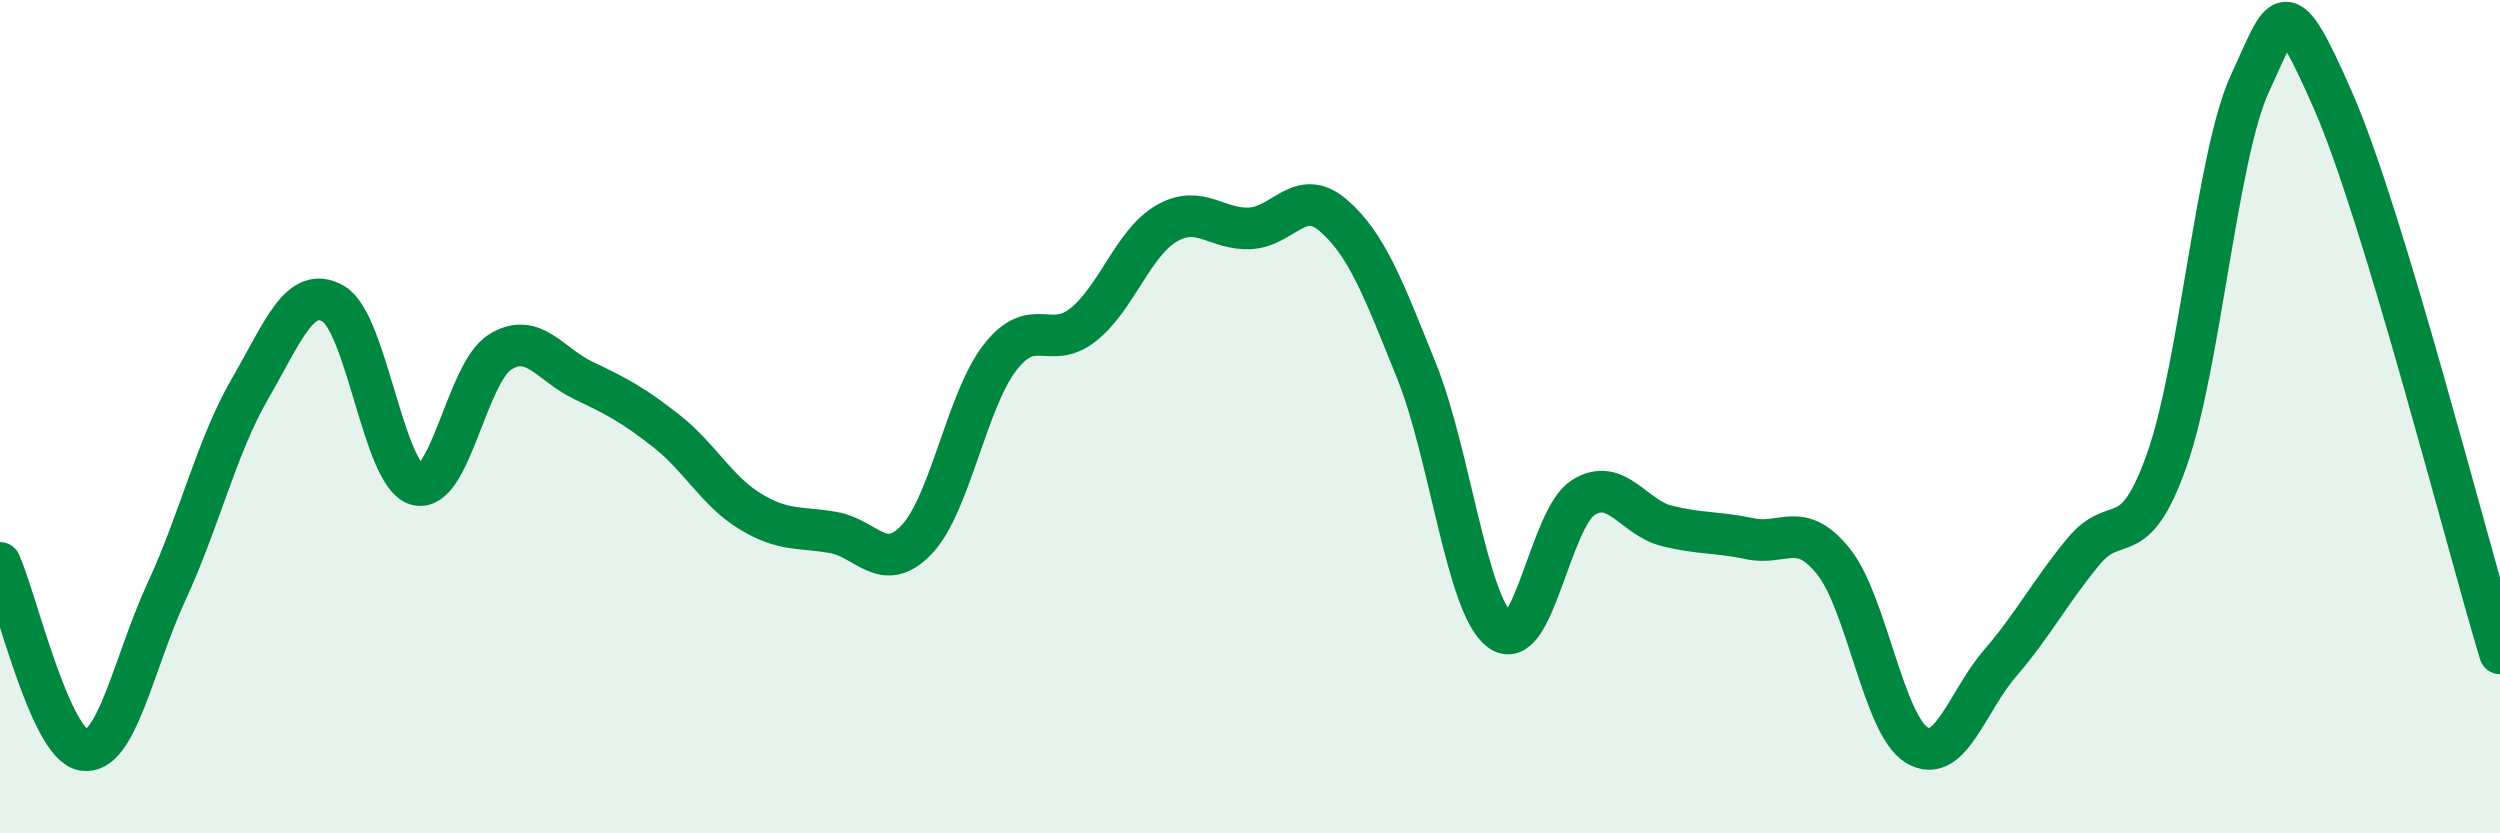
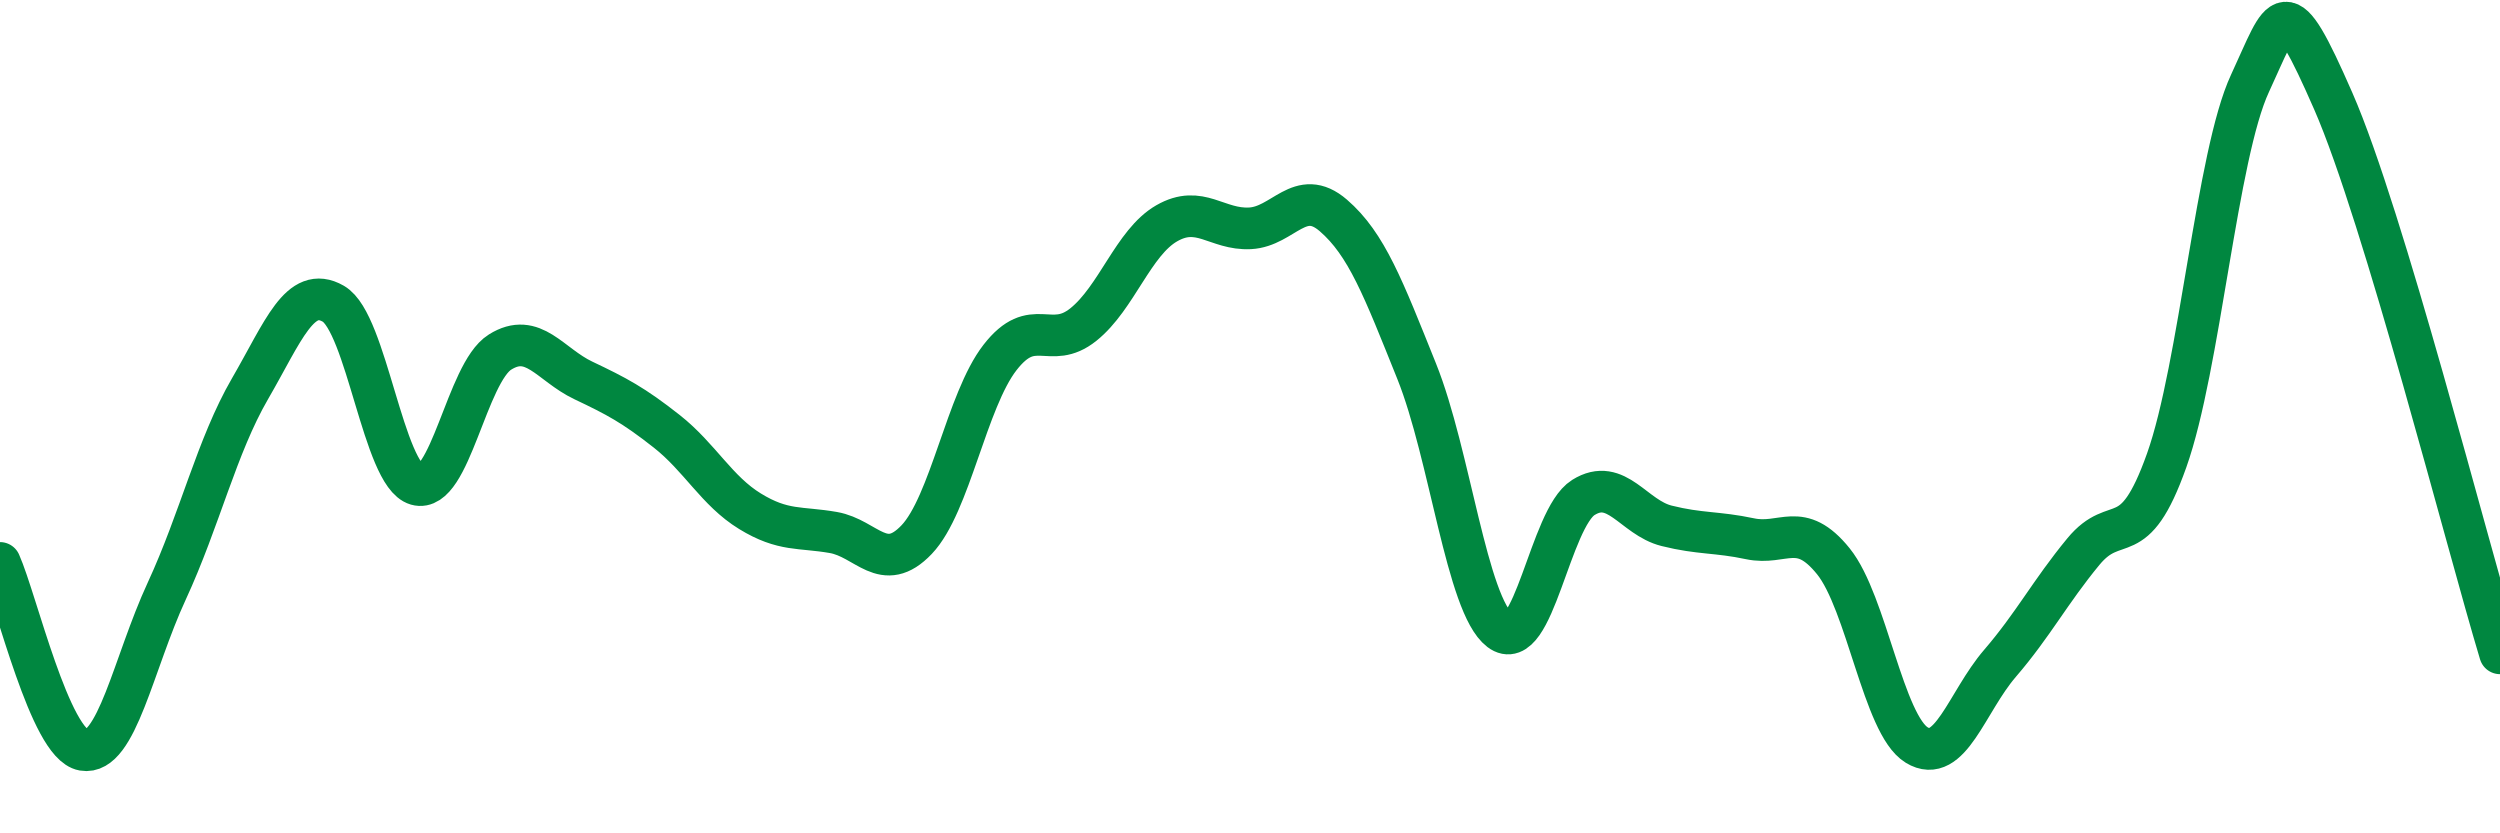
<svg xmlns="http://www.w3.org/2000/svg" width="60" height="20" viewBox="0 0 60 20">
-   <path d="M 0,13.51 C 0.4,14.41 1.2,17.86 2,18 C 2.8,18.14 3.2,15.92 4,14.19 C 4.8,12.46 5.2,10.71 6,9.33 C 6.8,7.95 7.2,6.83 8,7.29 C 8.8,7.75 9.2,11.4 10,11.63 C 10.8,11.86 11.2,8.95 12,8.45 C 12.8,7.95 13.2,8.75 14,9.13 C 14.8,9.51 15.2,9.72 16,10.35 C 16.8,10.98 17.2,11.78 18,12.27 C 18.8,12.76 19.2,12.64 20,12.78 C 20.8,12.92 21.2,13.79 22,12.95 C 22.8,12.11 23.2,9.61 24,8.58 C 24.8,7.55 25.2,8.43 26,7.79 C 26.8,7.15 27.2,5.82 28,5.36 C 28.8,4.9 29.2,5.52 30,5.48 C 30.8,5.44 31.2,4.48 32,5.17 C 32.8,5.86 33.2,6.92 34,8.91 C 34.8,10.9 35.2,14.52 36,15.13 C 36.8,15.74 37.2,12.44 38,11.94 C 38.8,11.44 39.2,12.42 40,12.62 C 40.8,12.82 41.2,12.76 42,12.93 C 42.8,13.1 43.2,12.48 44,13.47 C 44.8,14.46 45.2,17.39 46,17.88 C 46.8,18.37 47.2,16.85 48,15.92 C 48.8,14.99 49.2,14.21 50,13.24 C 50.8,12.27 51.2,13.3 52,11.05 C 52.8,8.8 53.2,3.72 54,2 C 54.8,0.28 54.8,-0.31 56,2.43 C 57.2,5.17 59.2,13.03 60,15.68L60 20L0 20Z" fill="#008740" opacity="0.1" stroke-linecap="round" stroke-linejoin="round" />
  <path d="M 0,13.51 C 0.4,14.41 1.2,17.86 2,18 C 2.8,18.14 3.2,15.92 4,14.19 C 4.8,12.46 5.2,10.71 6,9.33 C 6.8,7.95 7.2,6.83 8,7.29 C 8.8,7.75 9.2,11.4 10,11.63 C 10.8,11.86 11.2,8.95 12,8.45 C 12.8,7.95 13.2,8.75 14,9.13 C 14.8,9.51 15.2,9.72 16,10.35 C 16.8,10.98 17.2,11.78 18,12.27 C 18.8,12.76 19.2,12.64 20,12.78 C 20.8,12.92 21.2,13.79 22,12.95 C 22.8,12.11 23.2,9.61 24,8.58 C 24.8,7.55 25.2,8.43 26,7.79 C 26.8,7.15 27.2,5.82 28,5.36 C 28.8,4.9 29.2,5.52 30,5.48 C 30.8,5.44 31.2,4.48 32,5.17 C 32.8,5.86 33.2,6.92 34,8.91 C 34.8,10.9 35.2,14.52 36,15.13 C 36.8,15.74 37.2,12.44 38,11.94 C 38.8,11.44 39.2,12.42 40,12.62 C 40.8,12.82 41.2,12.76 42,12.93 C 42.8,13.1 43.2,12.48 44,13.47 C 44.8,14.46 45.2,17.39 46,17.88 C 46.8,18.37 47.2,16.85 48,15.92 C 48.8,14.99 49.2,14.21 50,13.24 C 50.8,12.27 51.2,13.3 52,11.05 C 52.8,8.8 53.2,3.72 54,2 C 54.8,0.28 54.8,-0.31 56,2.43 C 57.2,5.17 59.2,13.03 60,15.68" stroke="#008740" stroke-width="1" fill="none" stroke-linecap="round" stroke-linejoin="round" />
</svg>